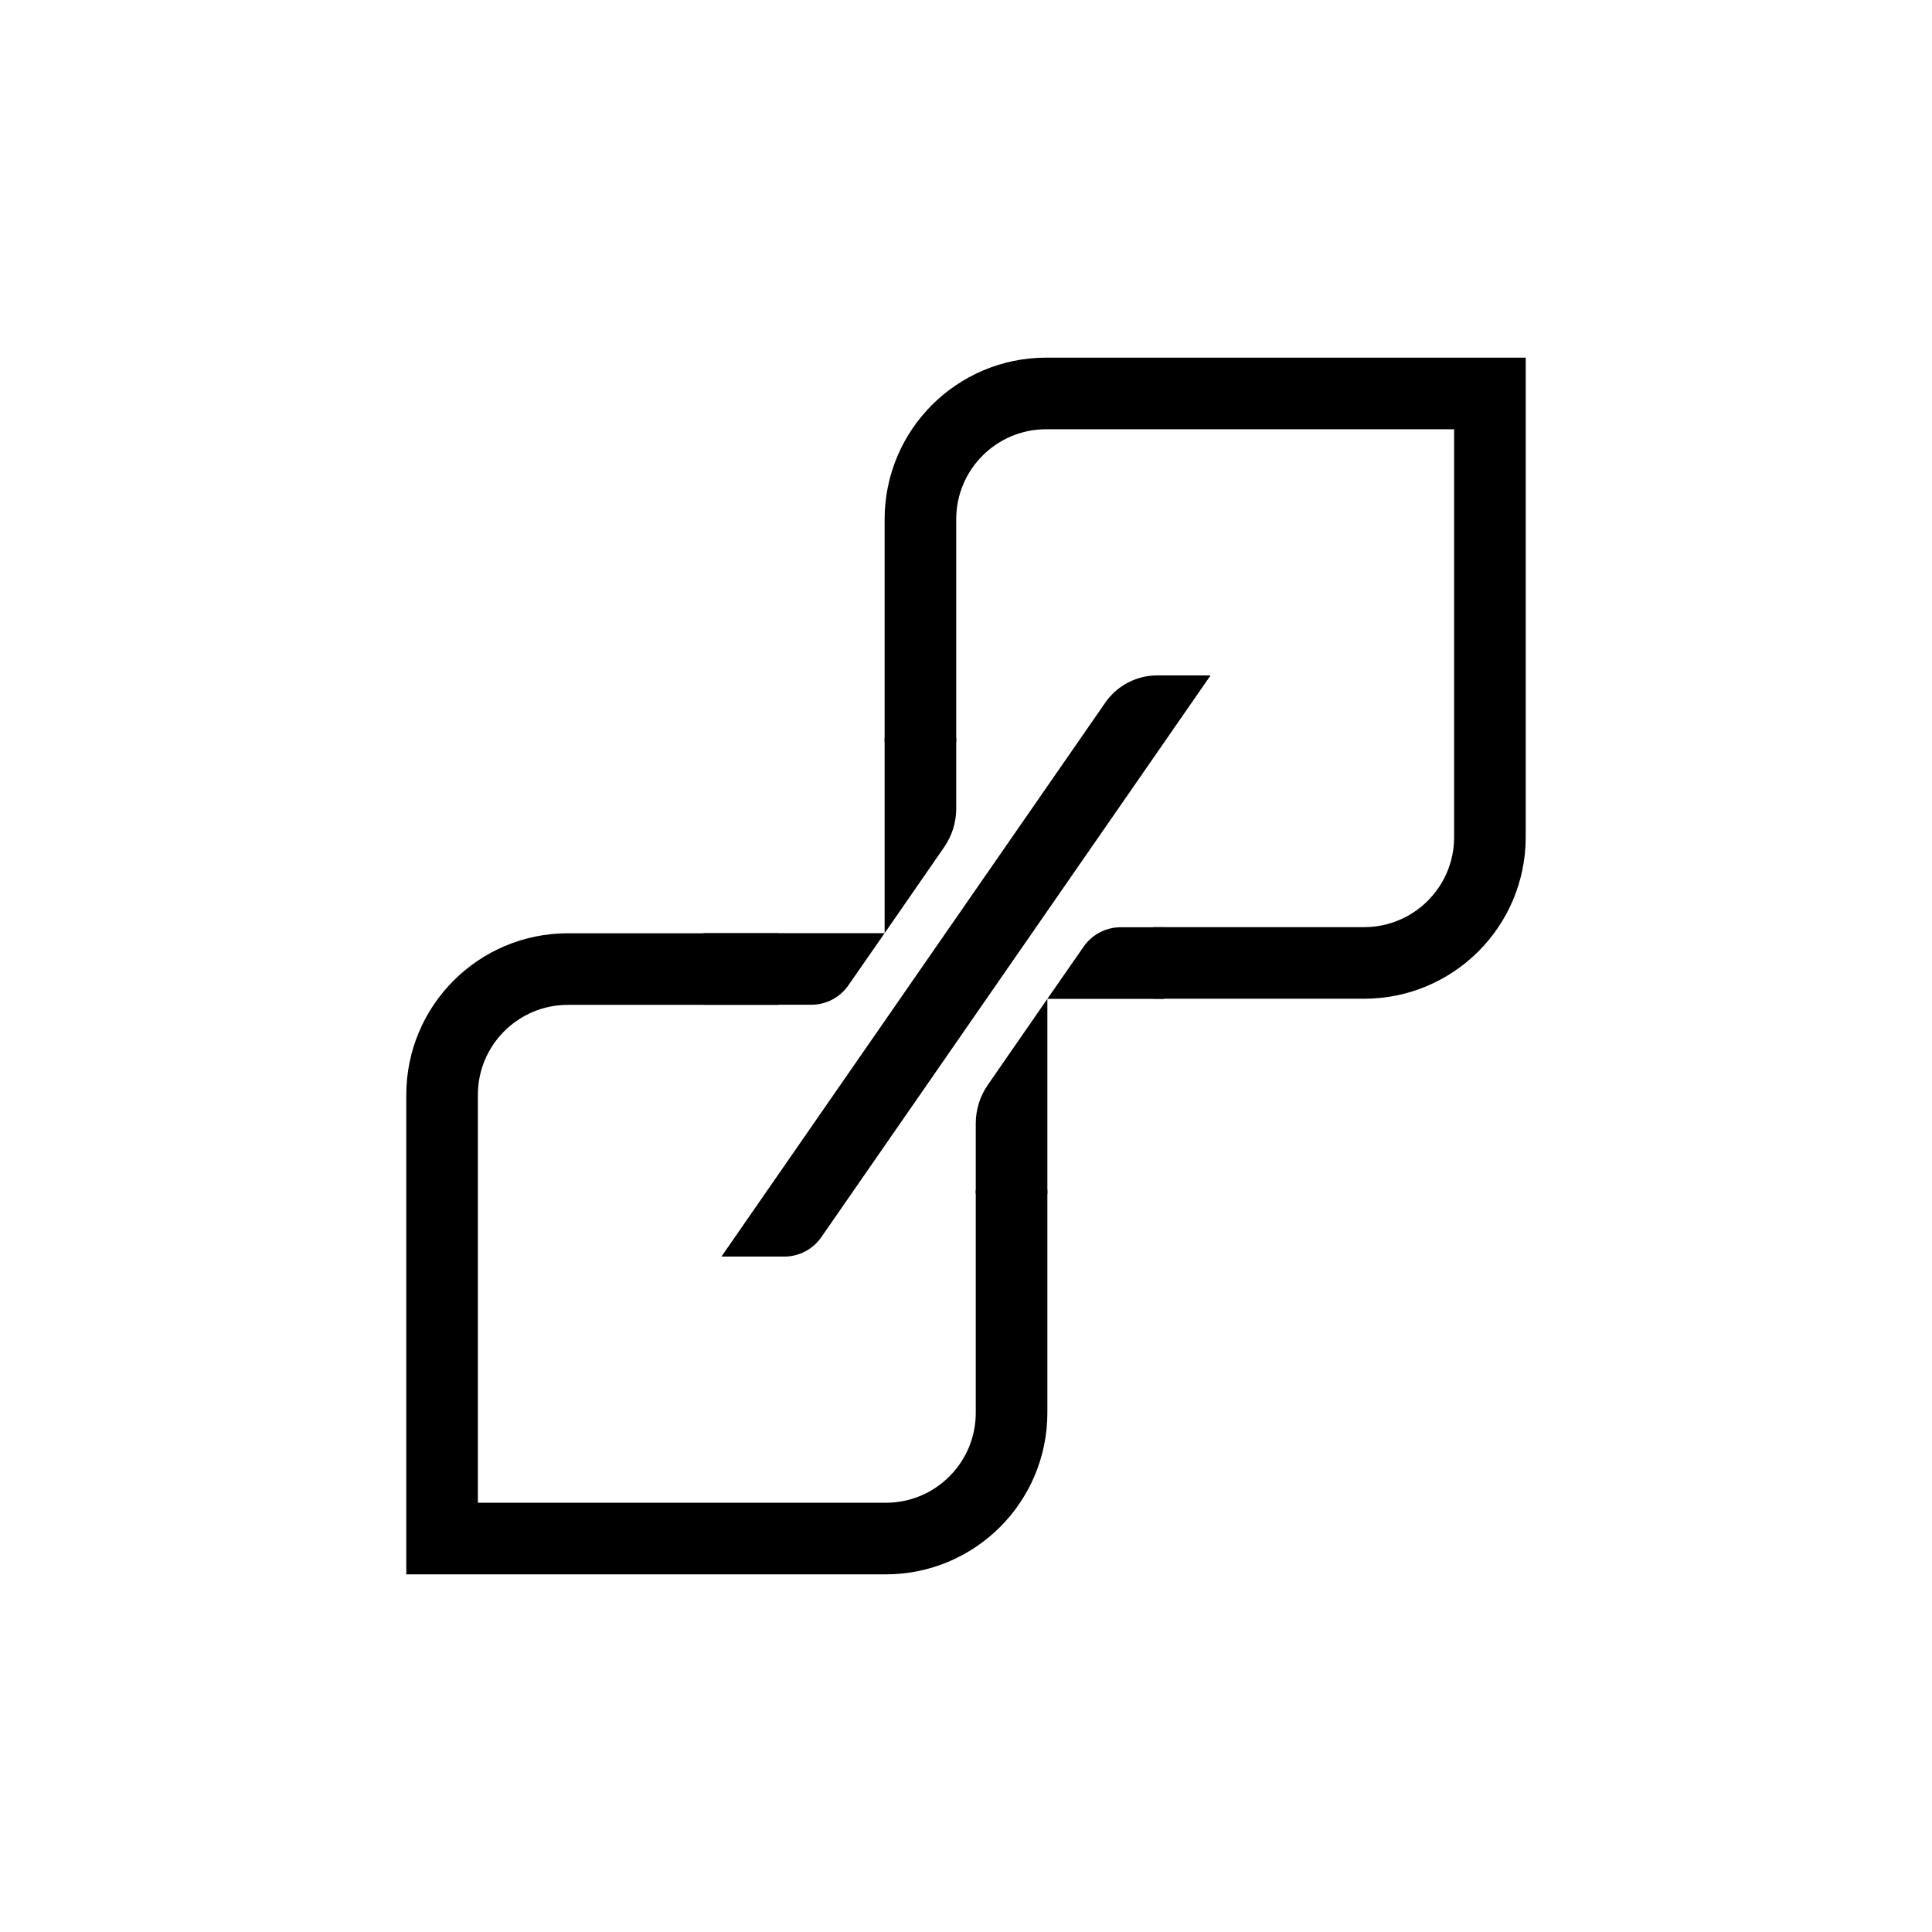
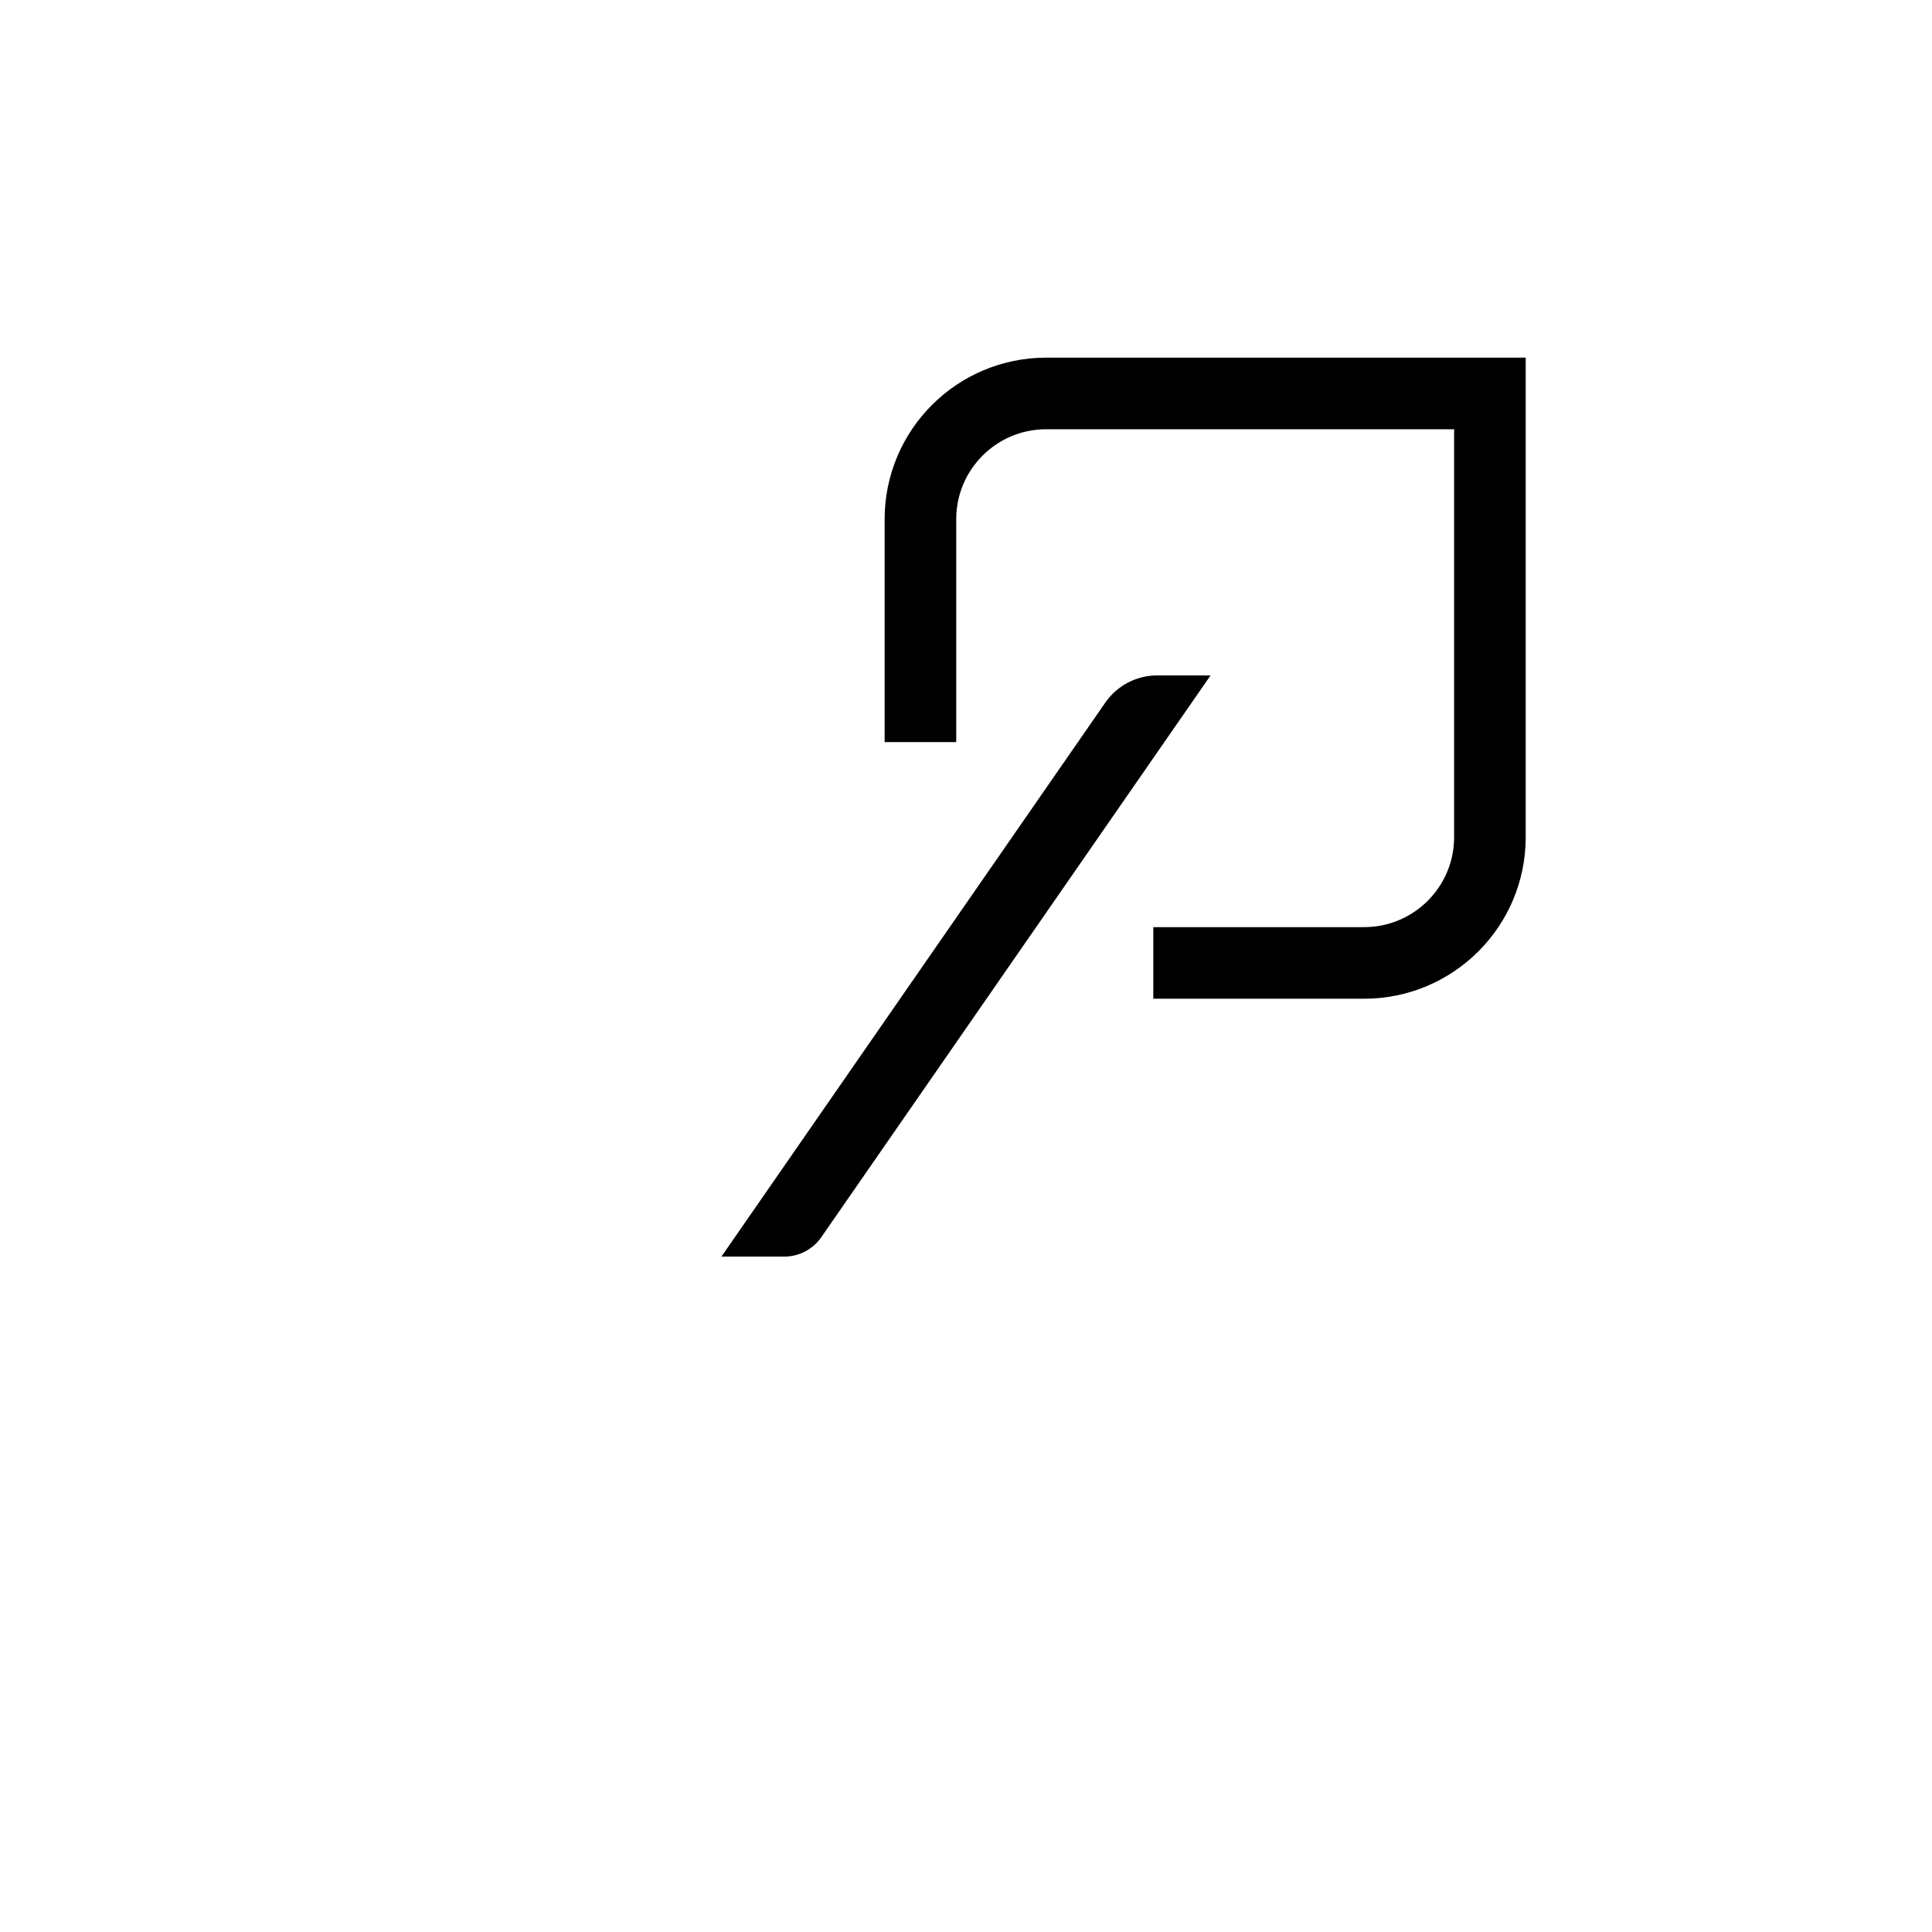
<svg xmlns="http://www.w3.org/2000/svg" id="Layer_5" viewBox="0 0 170 170">
  <defs>
    <style>.cls-1{fill:none;stroke:#000;stroke-miterlimit:10;stroke-width:6.3px;}</style>
  </defs>
-   <path d="m61.9,82.11v6.3h9.49c1.3,0,2.52-.64,3.26-1.71l3.19-4.59h-15.94Z" />
-   <path d="m92.16,105.05h-6.3v-6.2c0-1.21.37-2.39,1.06-3.39l5.24-7.57v17.16Z" />
-   <path class="cls-1" d="m89.01,104.7v19.61c0,6.12-4.96,11.07-11.07,11.07h-39.04v-39.04c0-6.12,4.96-11.07,11.07-11.07h18.55" />
-   <path d="m102.43,87.89v-6.3h-3.82c-1.3,0-2.52.64-3.26,1.71l-3.19,4.59h10.27Z" />
-   <path d="m77.84,64.95h6.3v6.2c0,1.21-.37,2.39-1.06,3.39l-5.24,7.57v-17.16Z" />
  <path class="cls-1" d="m80.99,65.3v-19.61c0-6.12,4.96-11.07,11.07-11.07h39.04v39.04c0,6.12-4.96,11.07-11.07,11.07h-18.55" />
  <path d="m69.01,110.57c1.3,0,2.52-.64,3.26-1.71l34.25-49.43h-4.69c-1.82,0-3.53.89-4.57,2.39l-33.78,48.75h5.52Z" />
</svg>